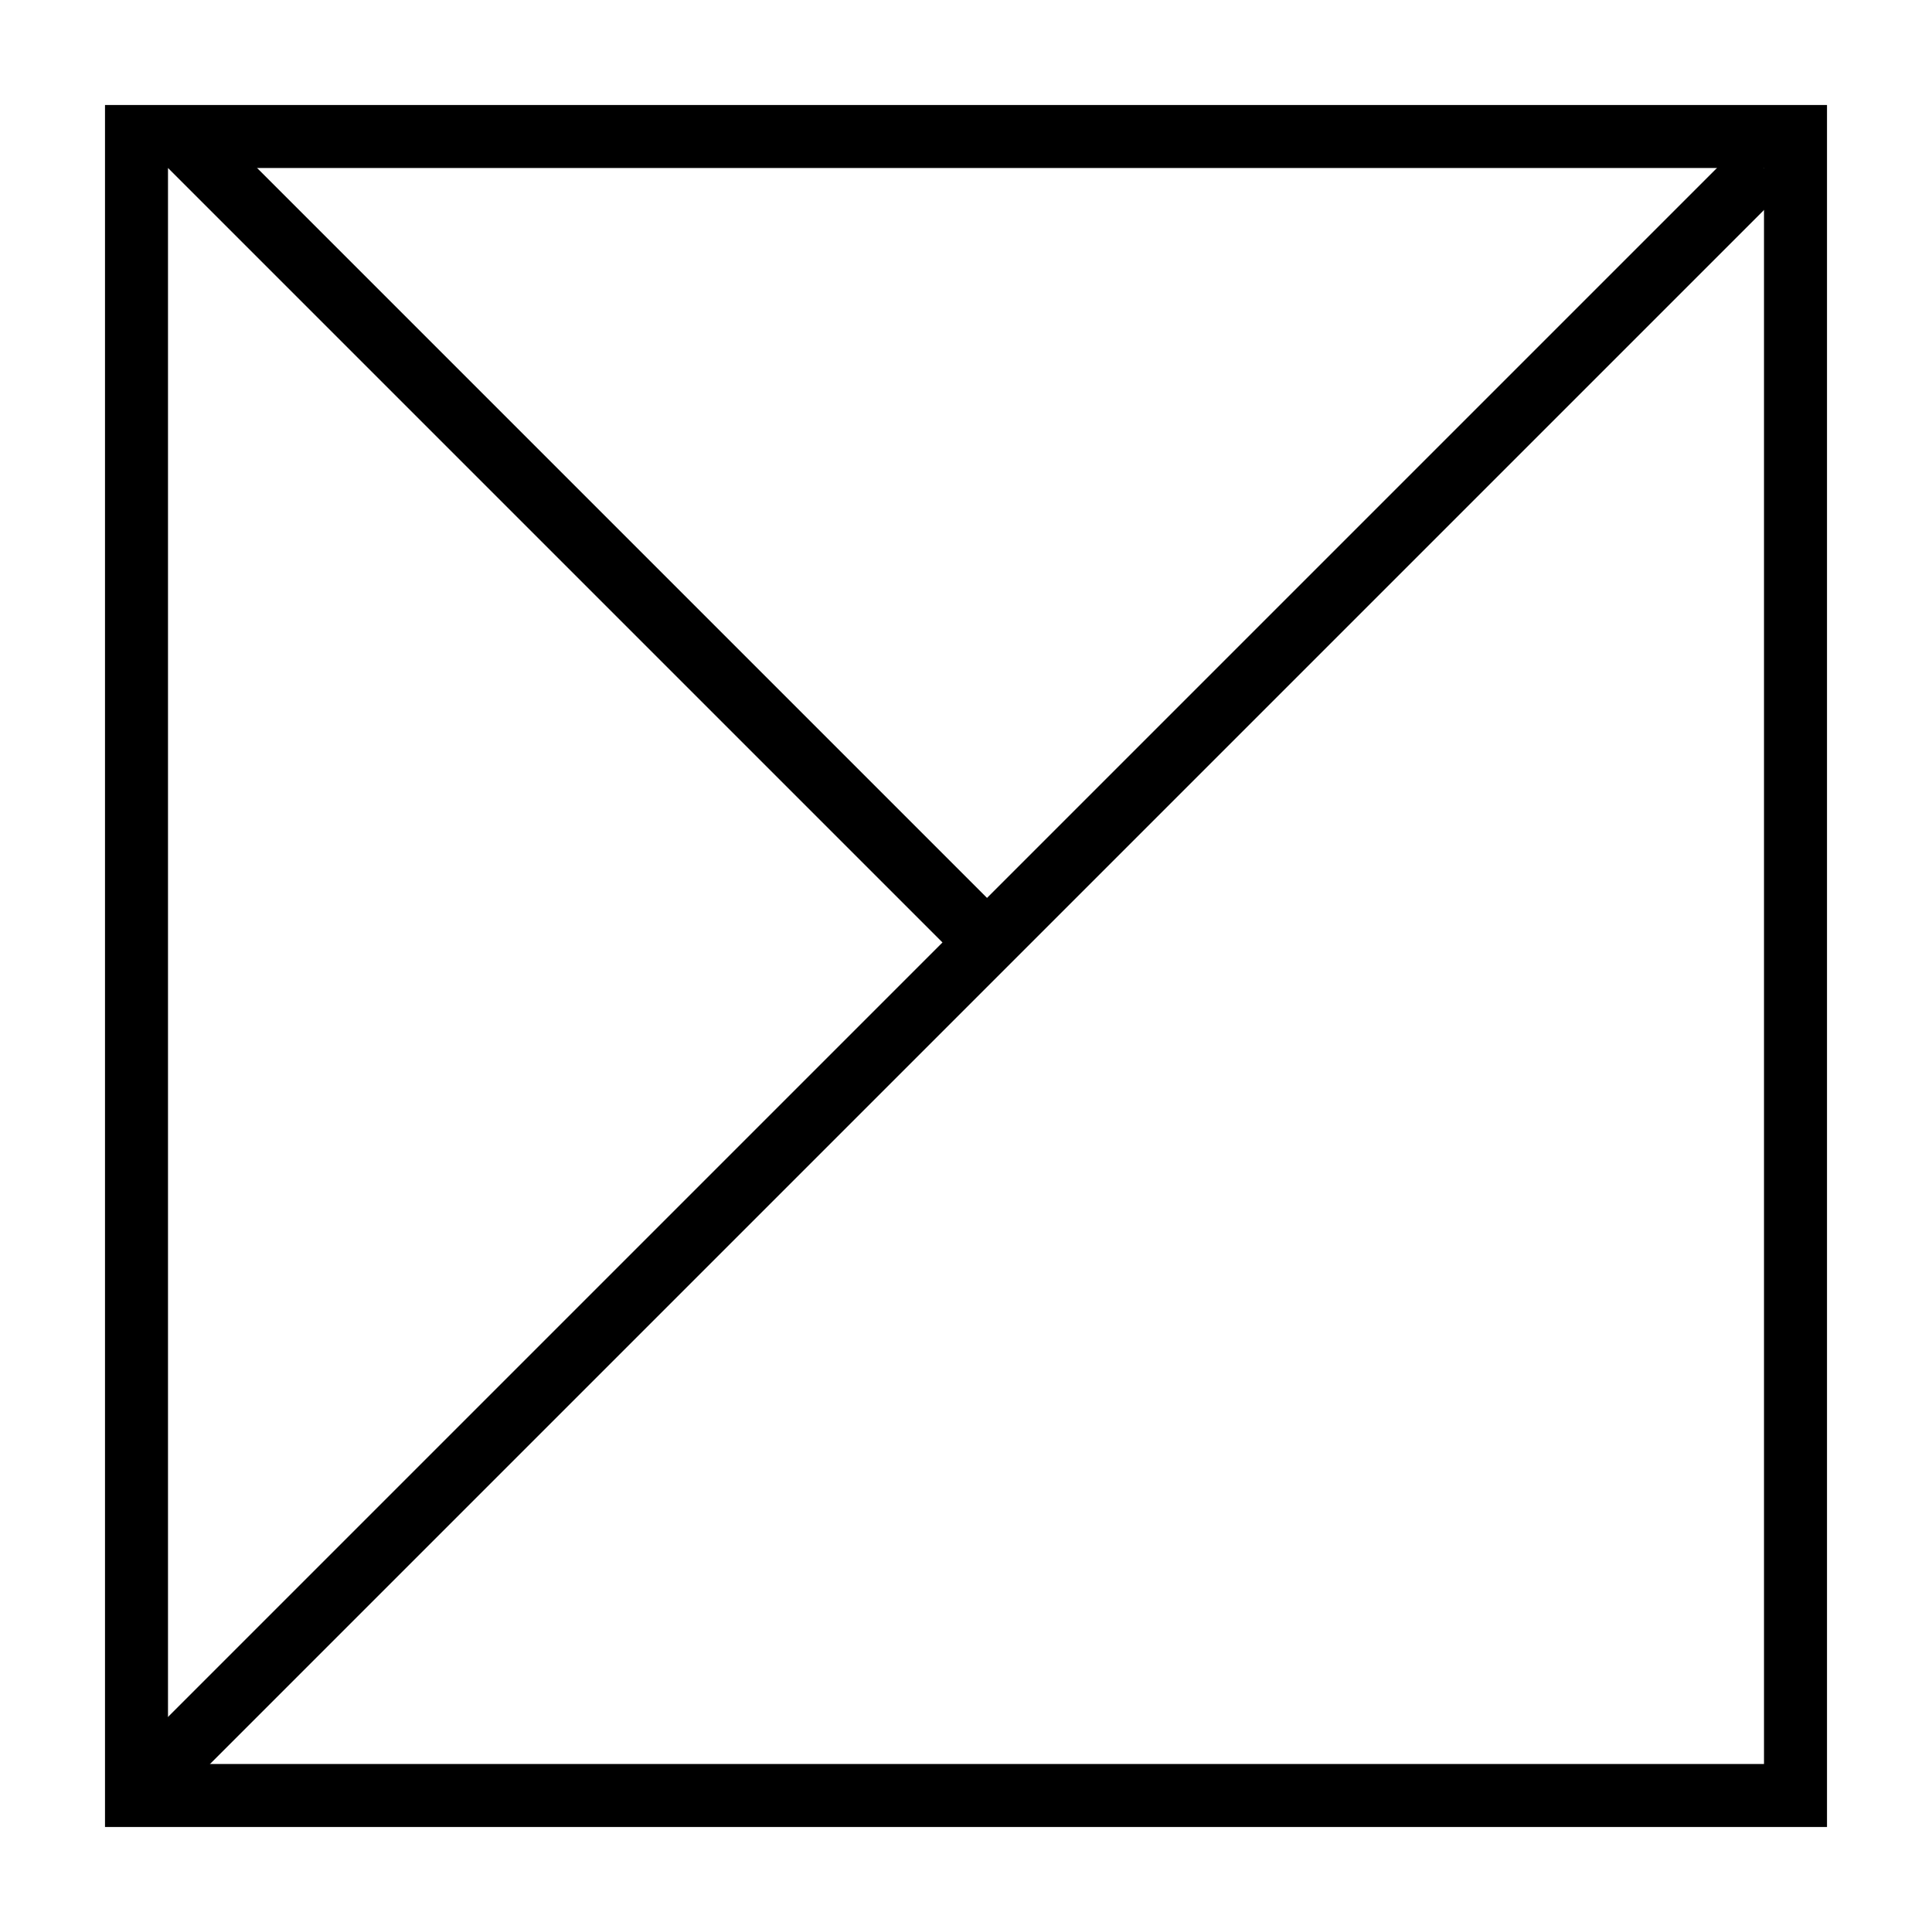
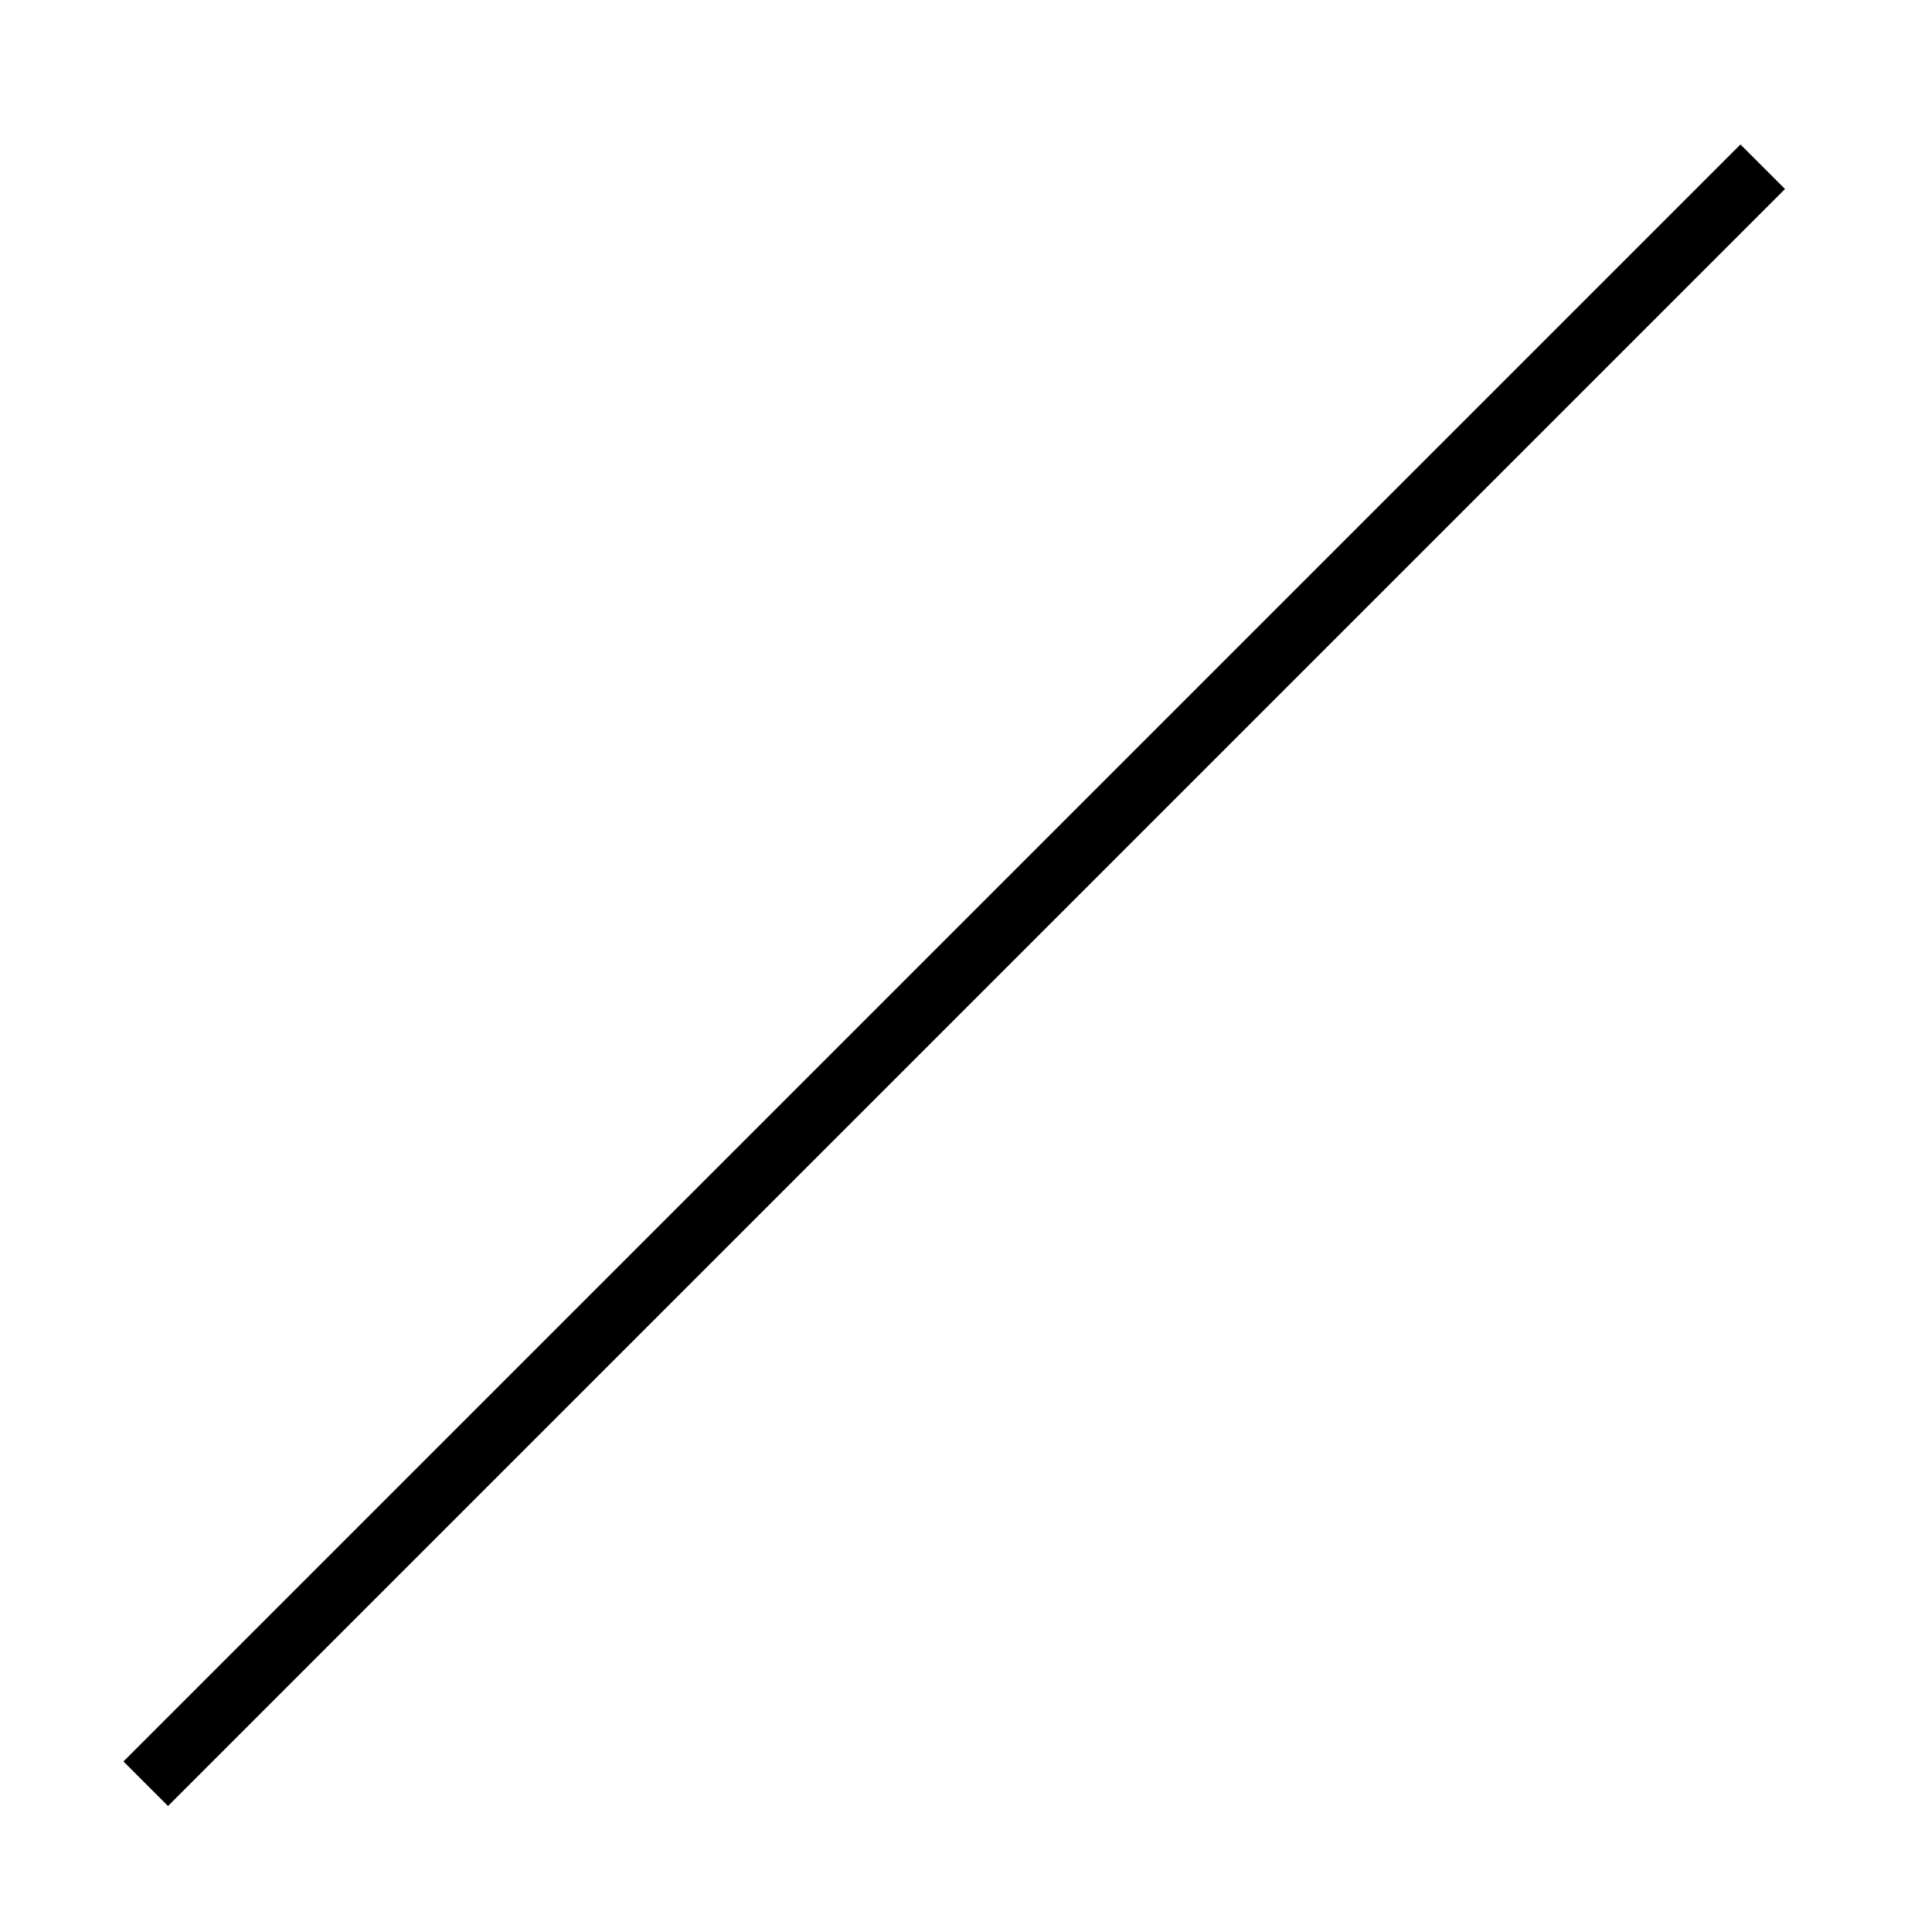
<svg xmlns="http://www.w3.org/2000/svg" width="92" height="92" viewBox="0 0 92 92" fill="none">
-   <path d="M0 0H92V92H0V0Z" fill="white" />
-   <path fill-rule="evenodd" clip-rule="evenodd" d="M84 8H8V84H84V8ZM5 5V87H87V5H5Z" fill="black" />
  <path fill-rule="evenodd" clip-rule="evenodd" d="M85 9L8 86L5.879 83.879L82.879 6.879L85 9Z" fill="black" />
-   <path fill-rule="evenodd" clip-rule="evenodd" d="M45.656 45.656L7.655 7.655L9.777 5.534L47.777 43.534L45.656 45.656Z" fill="black" />
</svg>